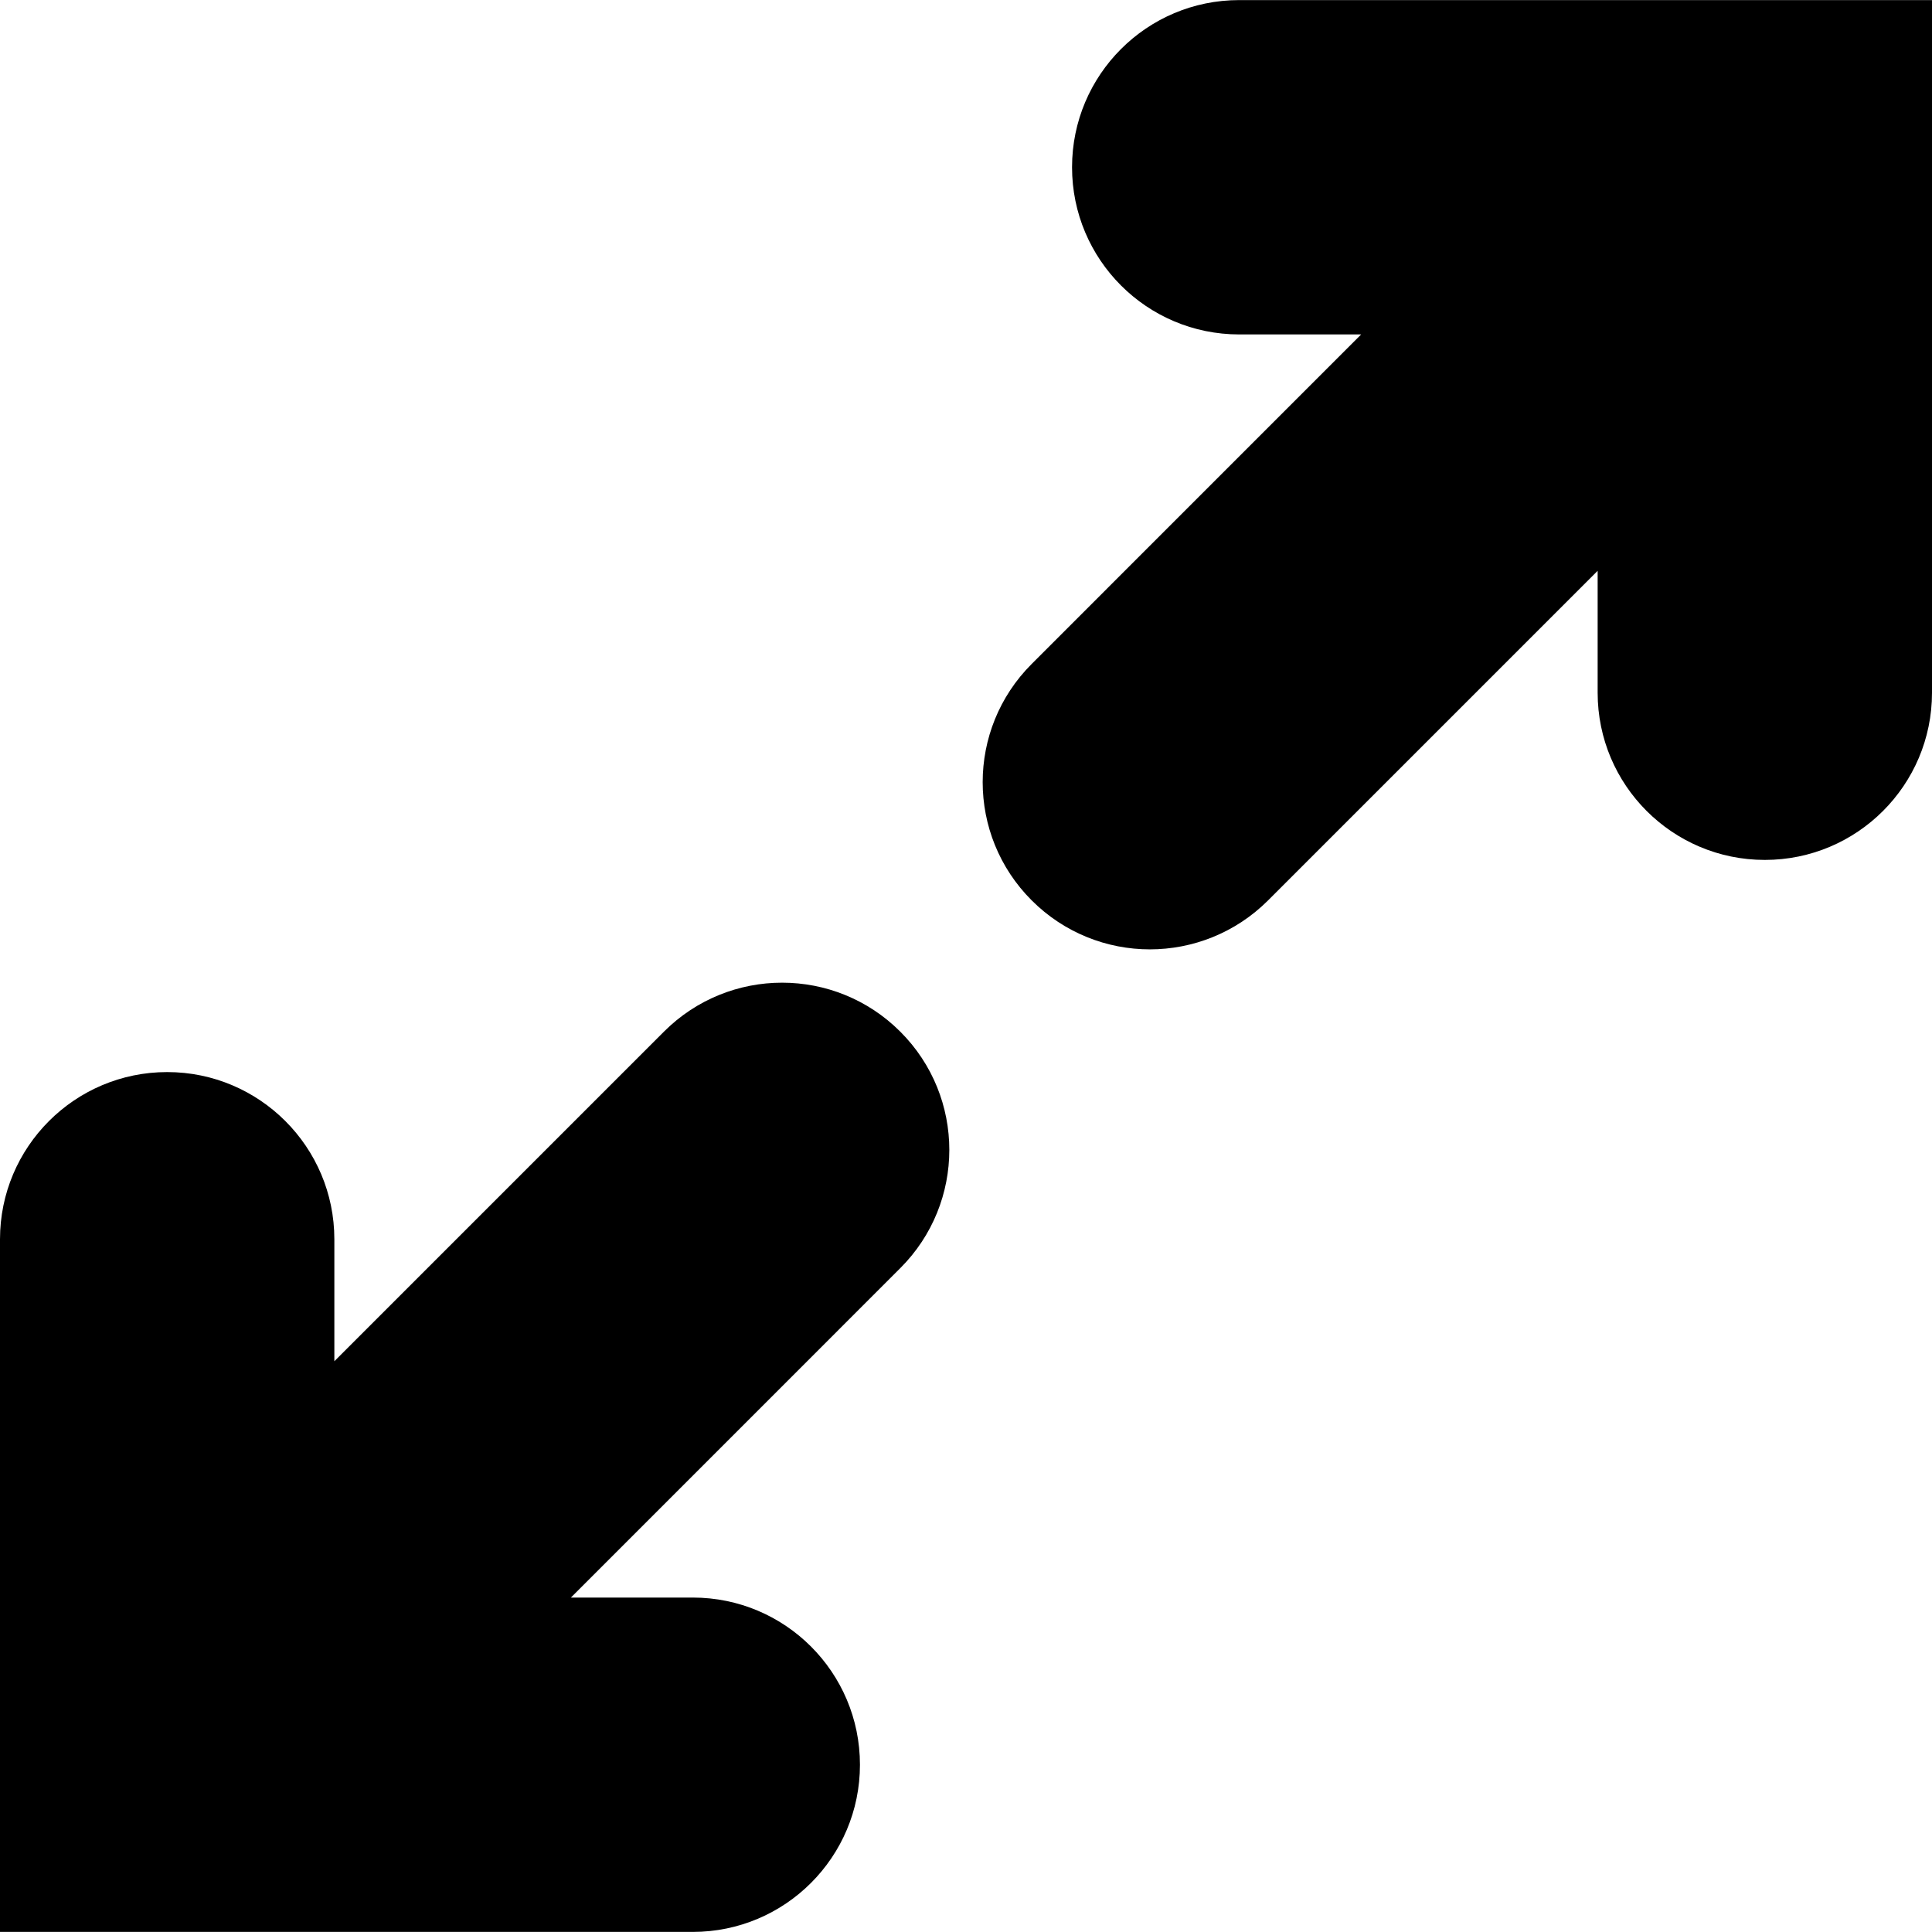
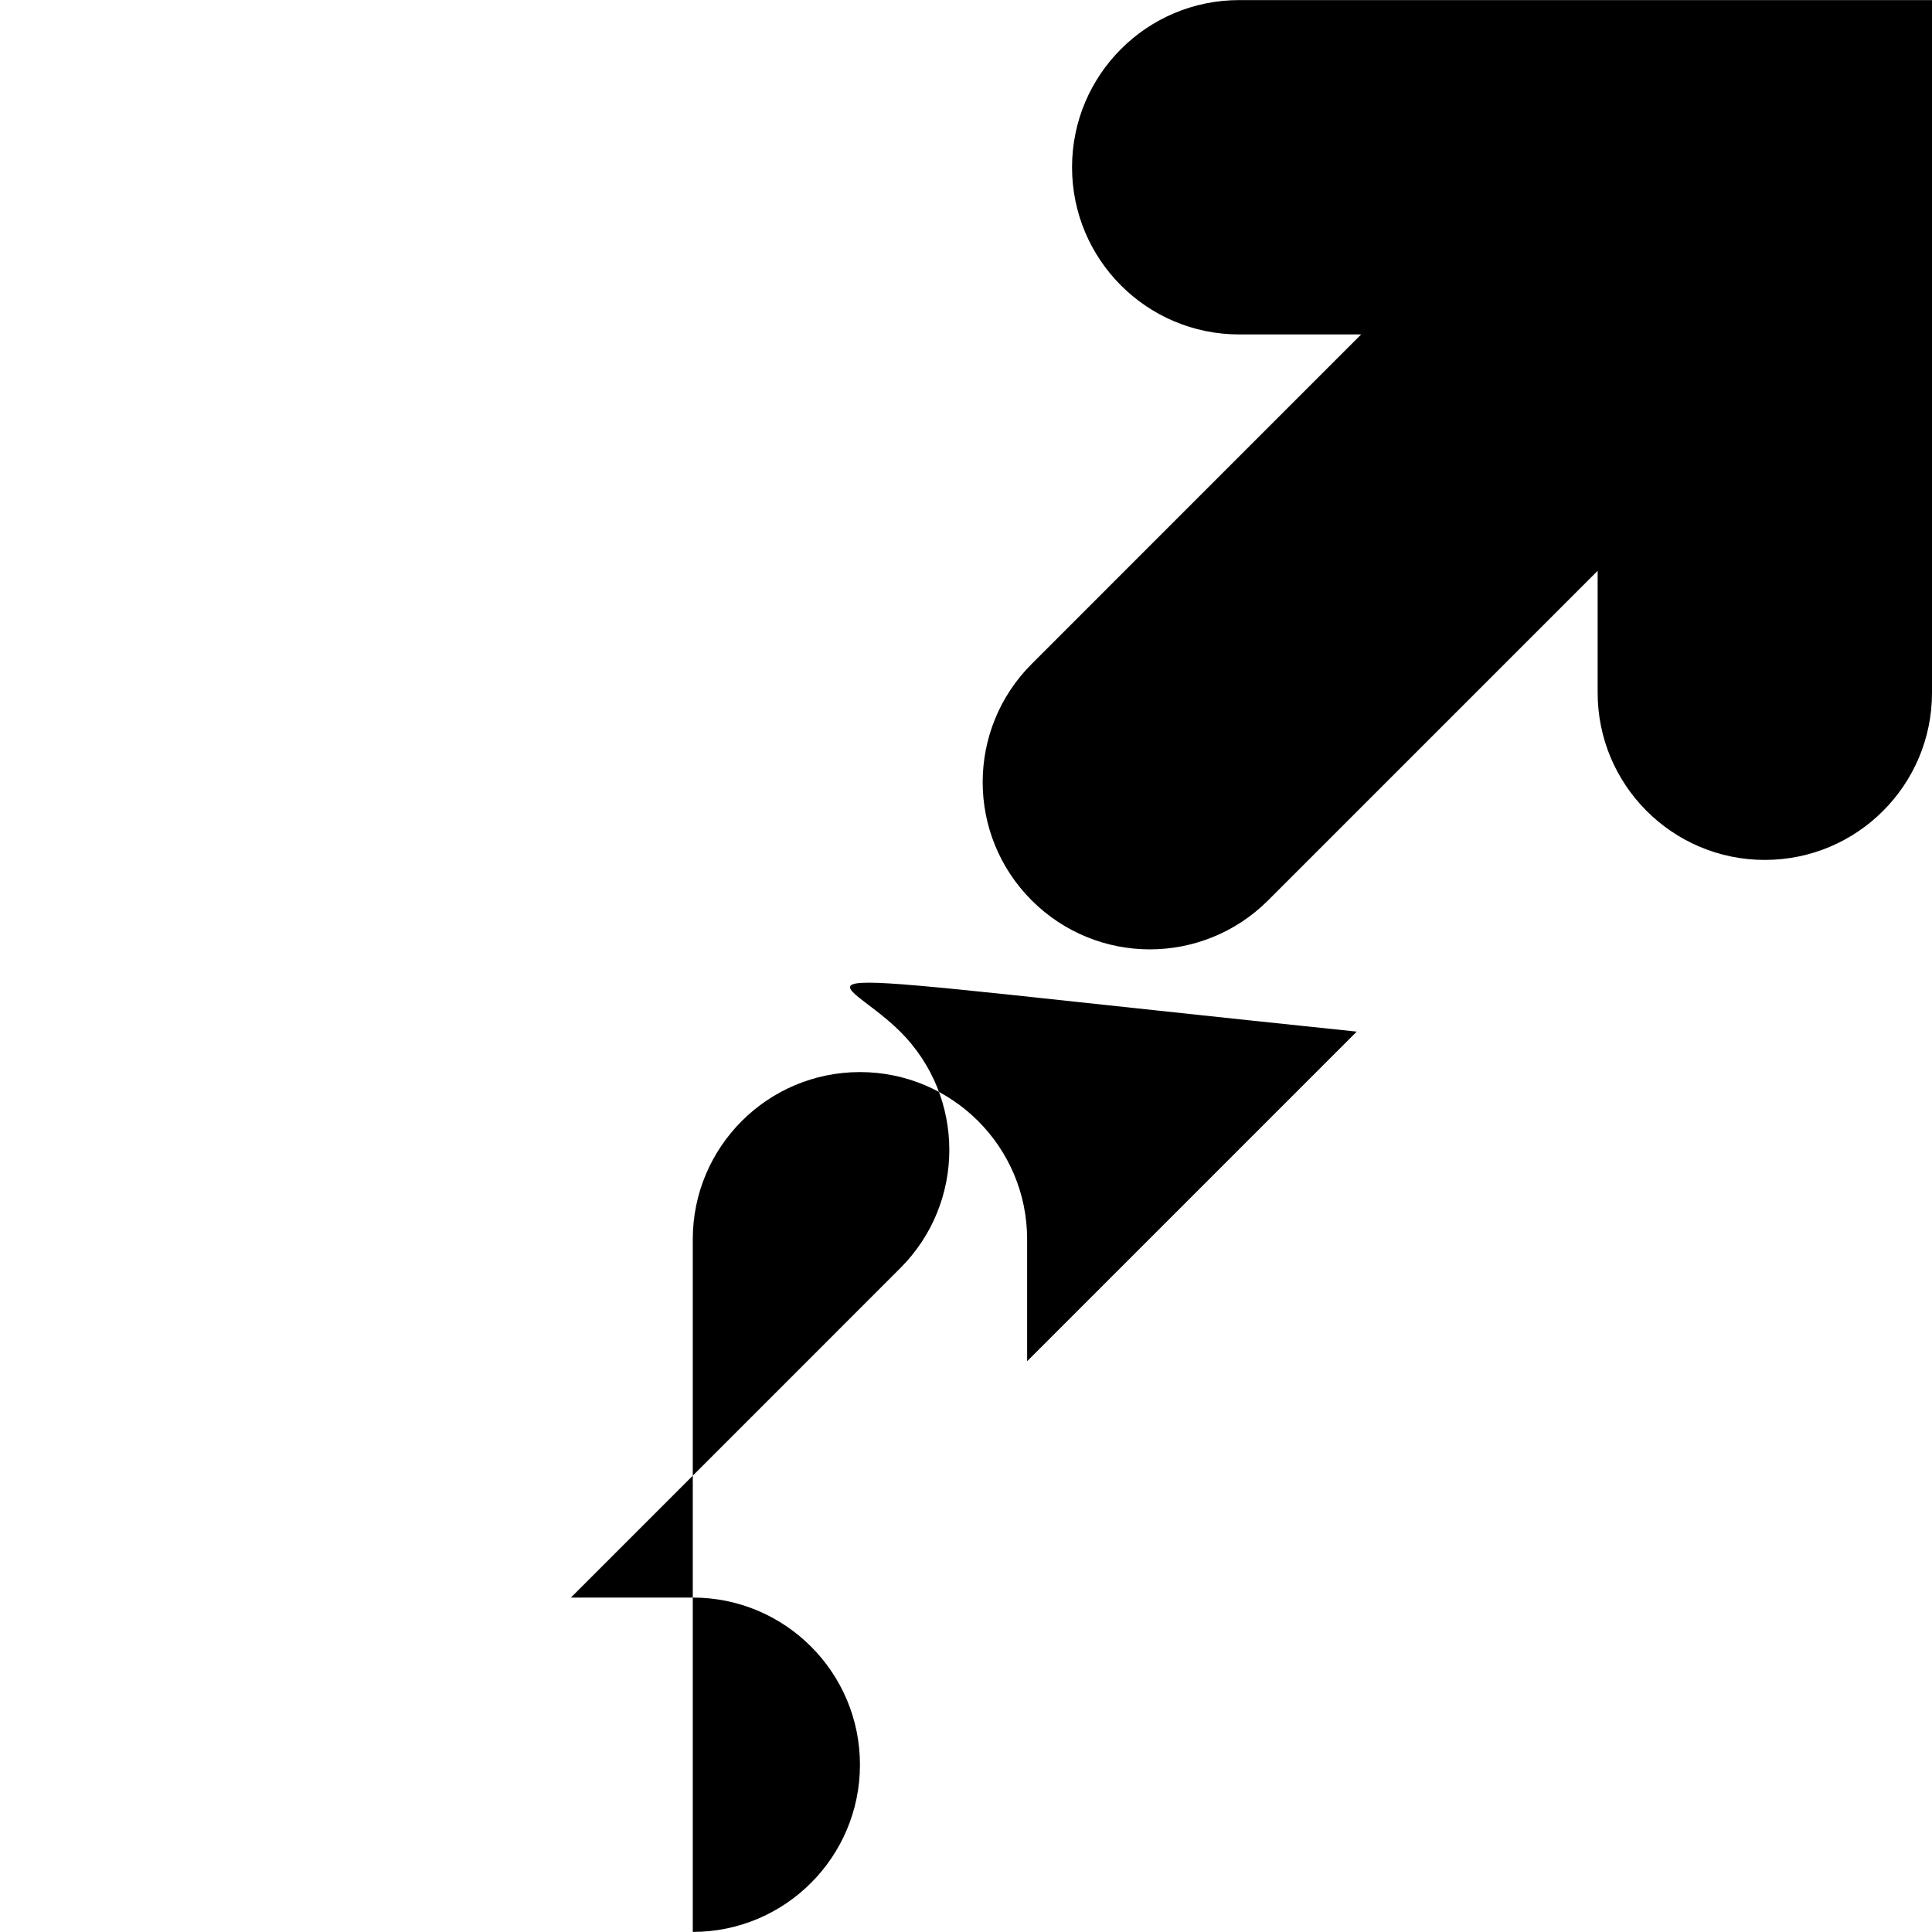
<svg xmlns="http://www.w3.org/2000/svg" fill="#000000" version="1.1" id="Capa_1" width="800px" height="800px" viewBox="0 0 34.67 34.669" xml:space="preserve">
  <g>
-     <path d="M16.156,18.513c1.173,1.172,1.173,3.071,0,4.243l-5.911,5.912h2.187c1.657,0,3,1.343,3,3c0,1.656-1.343,3-3,3H0V22.238   c0-1.655,1.343-3,3-3c1.656,0,3,1.345,3,3v2.189l5.915-5.915C13.087,17.341,14.984,17.341,16.156,18.513z M22.238,0.001   c-1.657,0-3,1.343-3,3s1.343,3,3,3h2.188l-5.912,5.913c-1.173,1.172-1.173,3.071,0,4.243c0.586,0.586,1.354,0.879,2.12,0.879   s1.535-0.293,2.121-0.878l5.915-5.915v2.188c0,1.657,1.344,3,3,3s3-1.343,3-3V0.001H22.238L22.238,0.001z" />
+     <path d="M16.156,18.513c1.173,1.172,1.173,3.071,0,4.243l-5.911,5.912h2.187c1.657,0,3,1.343,3,3c0,1.656-1.343,3-3,3V22.238   c0-1.655,1.343-3,3-3c1.656,0,3,1.345,3,3v2.189l5.915-5.915C13.087,17.341,14.984,17.341,16.156,18.513z M22.238,0.001   c-1.657,0-3,1.343-3,3s1.343,3,3,3h2.188l-5.912,5.913c-1.173,1.172-1.173,3.071,0,4.243c0.586,0.586,1.354,0.879,2.12,0.879   s1.535-0.293,2.121-0.878l5.915-5.915v2.188c0,1.657,1.344,3,3,3s3-1.343,3-3V0.001H22.238L22.238,0.001z" />
  </g>
</svg>